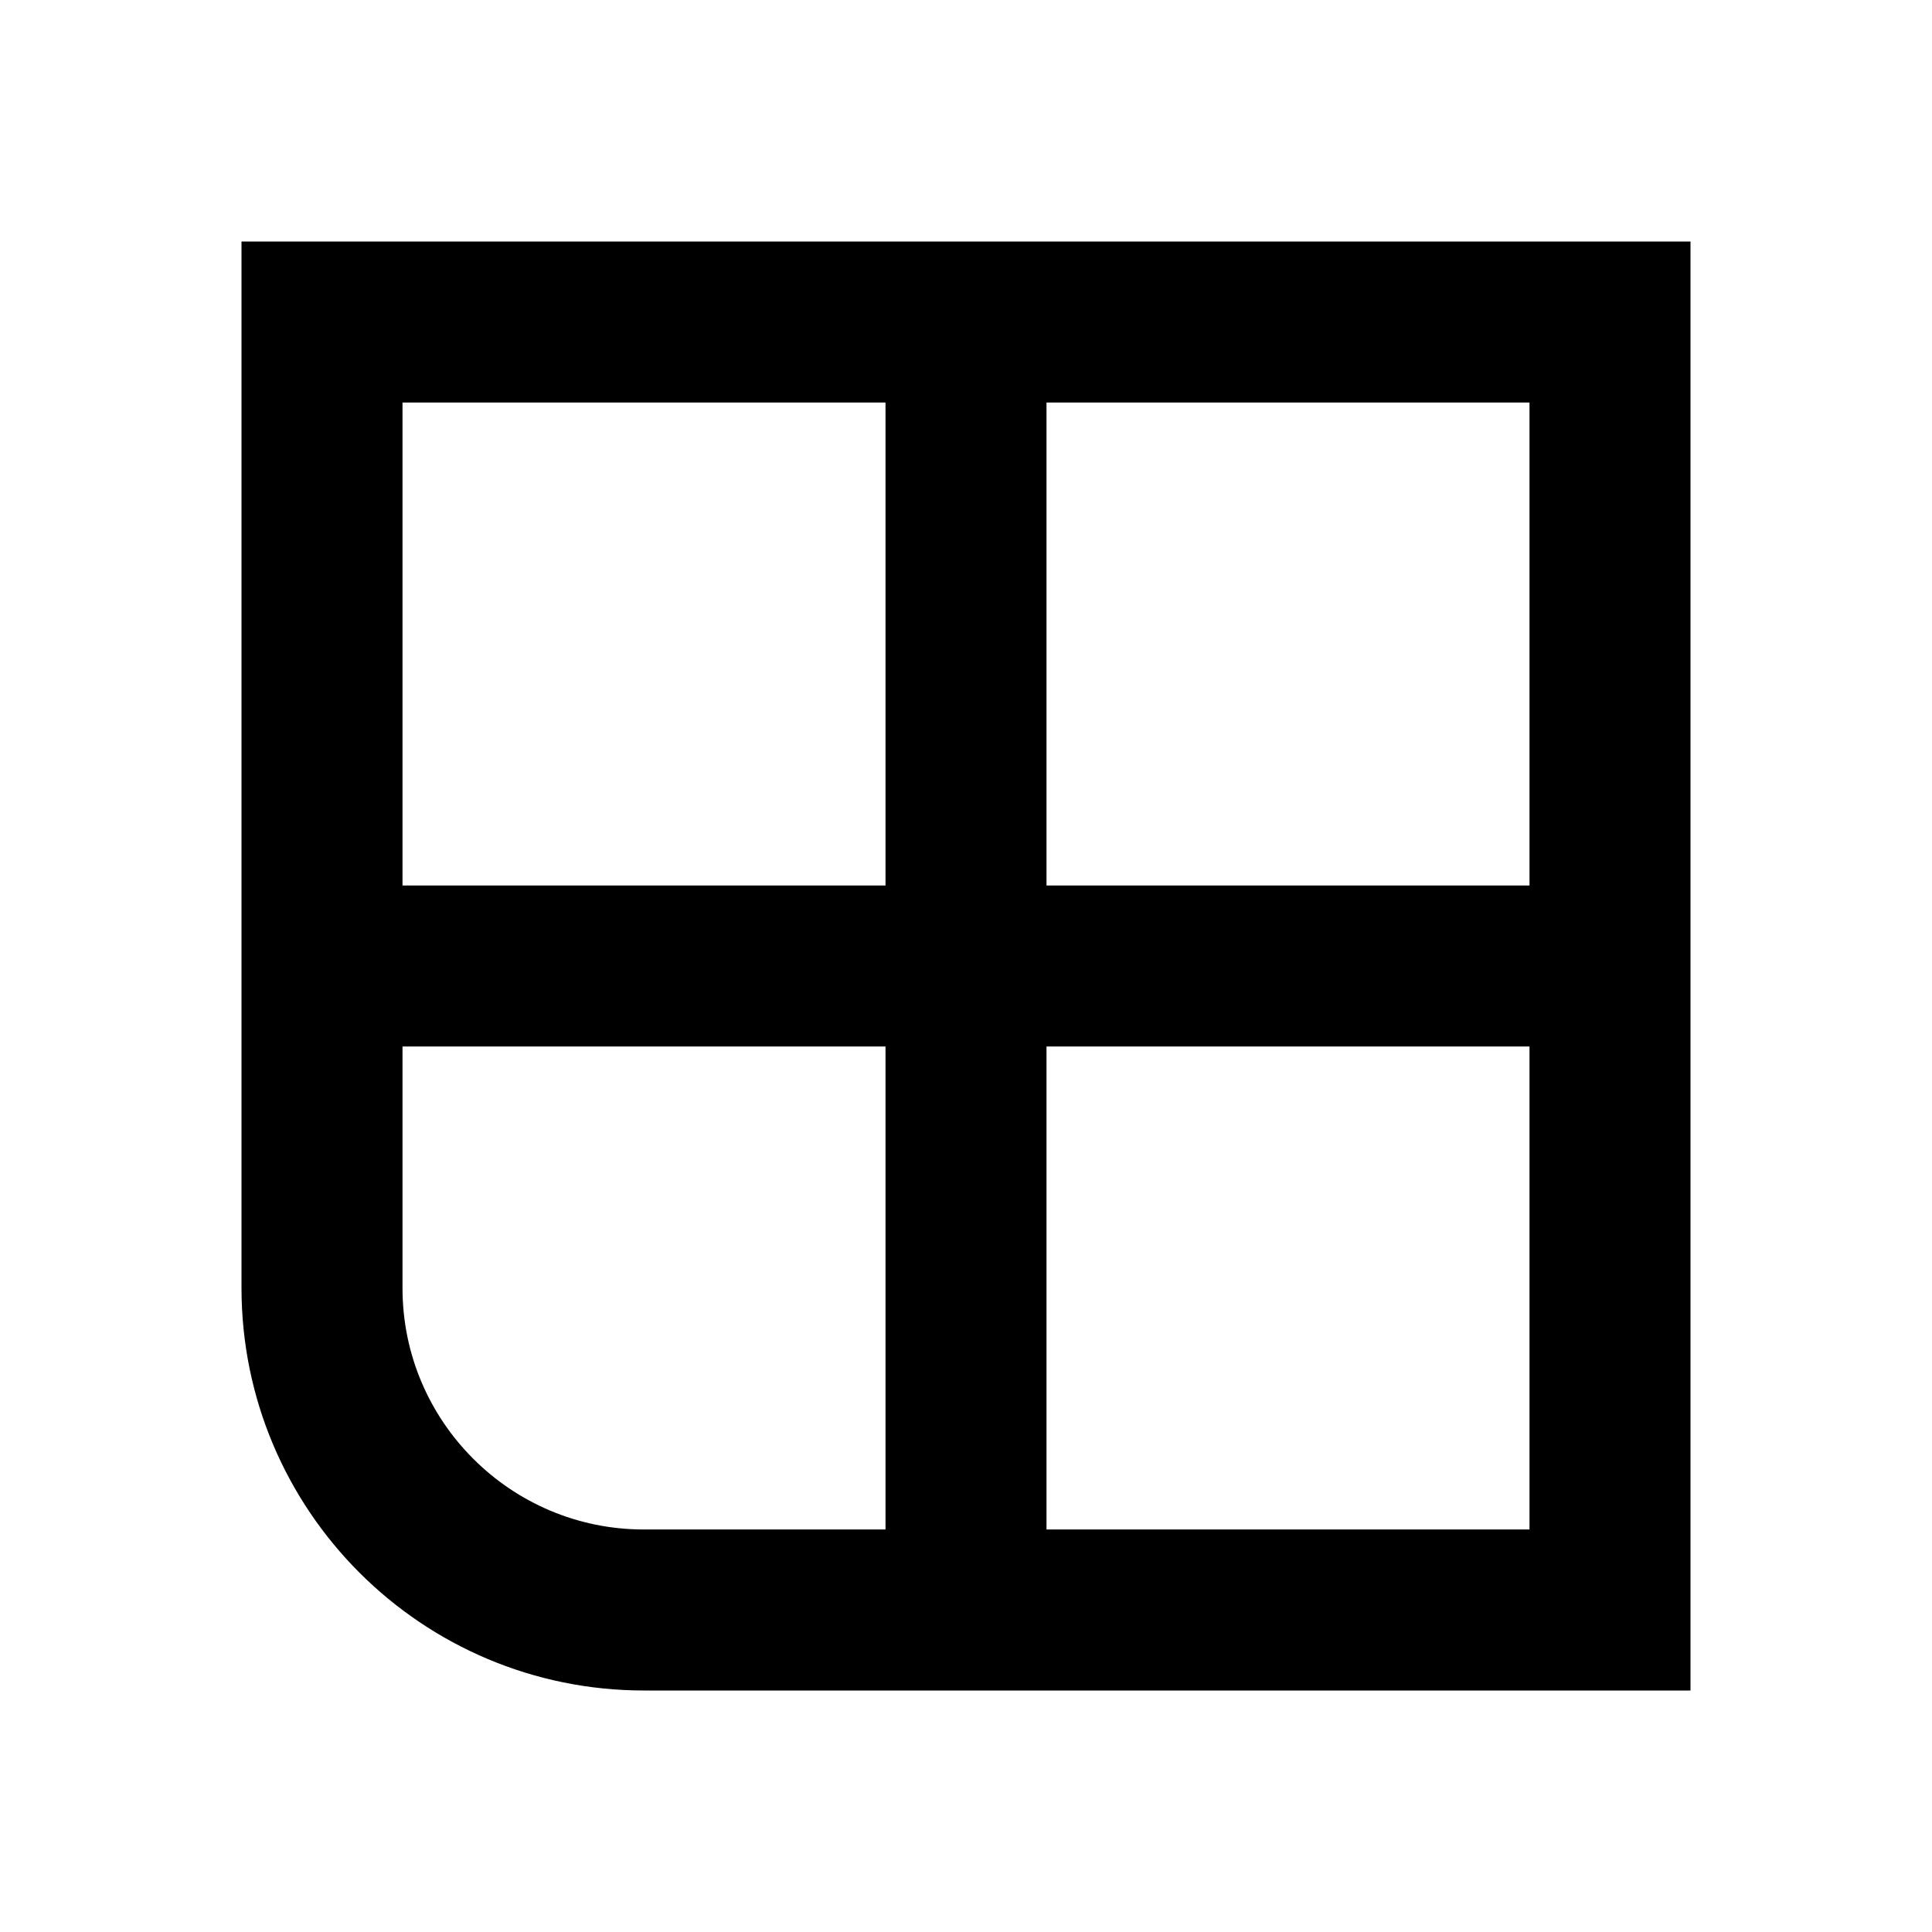
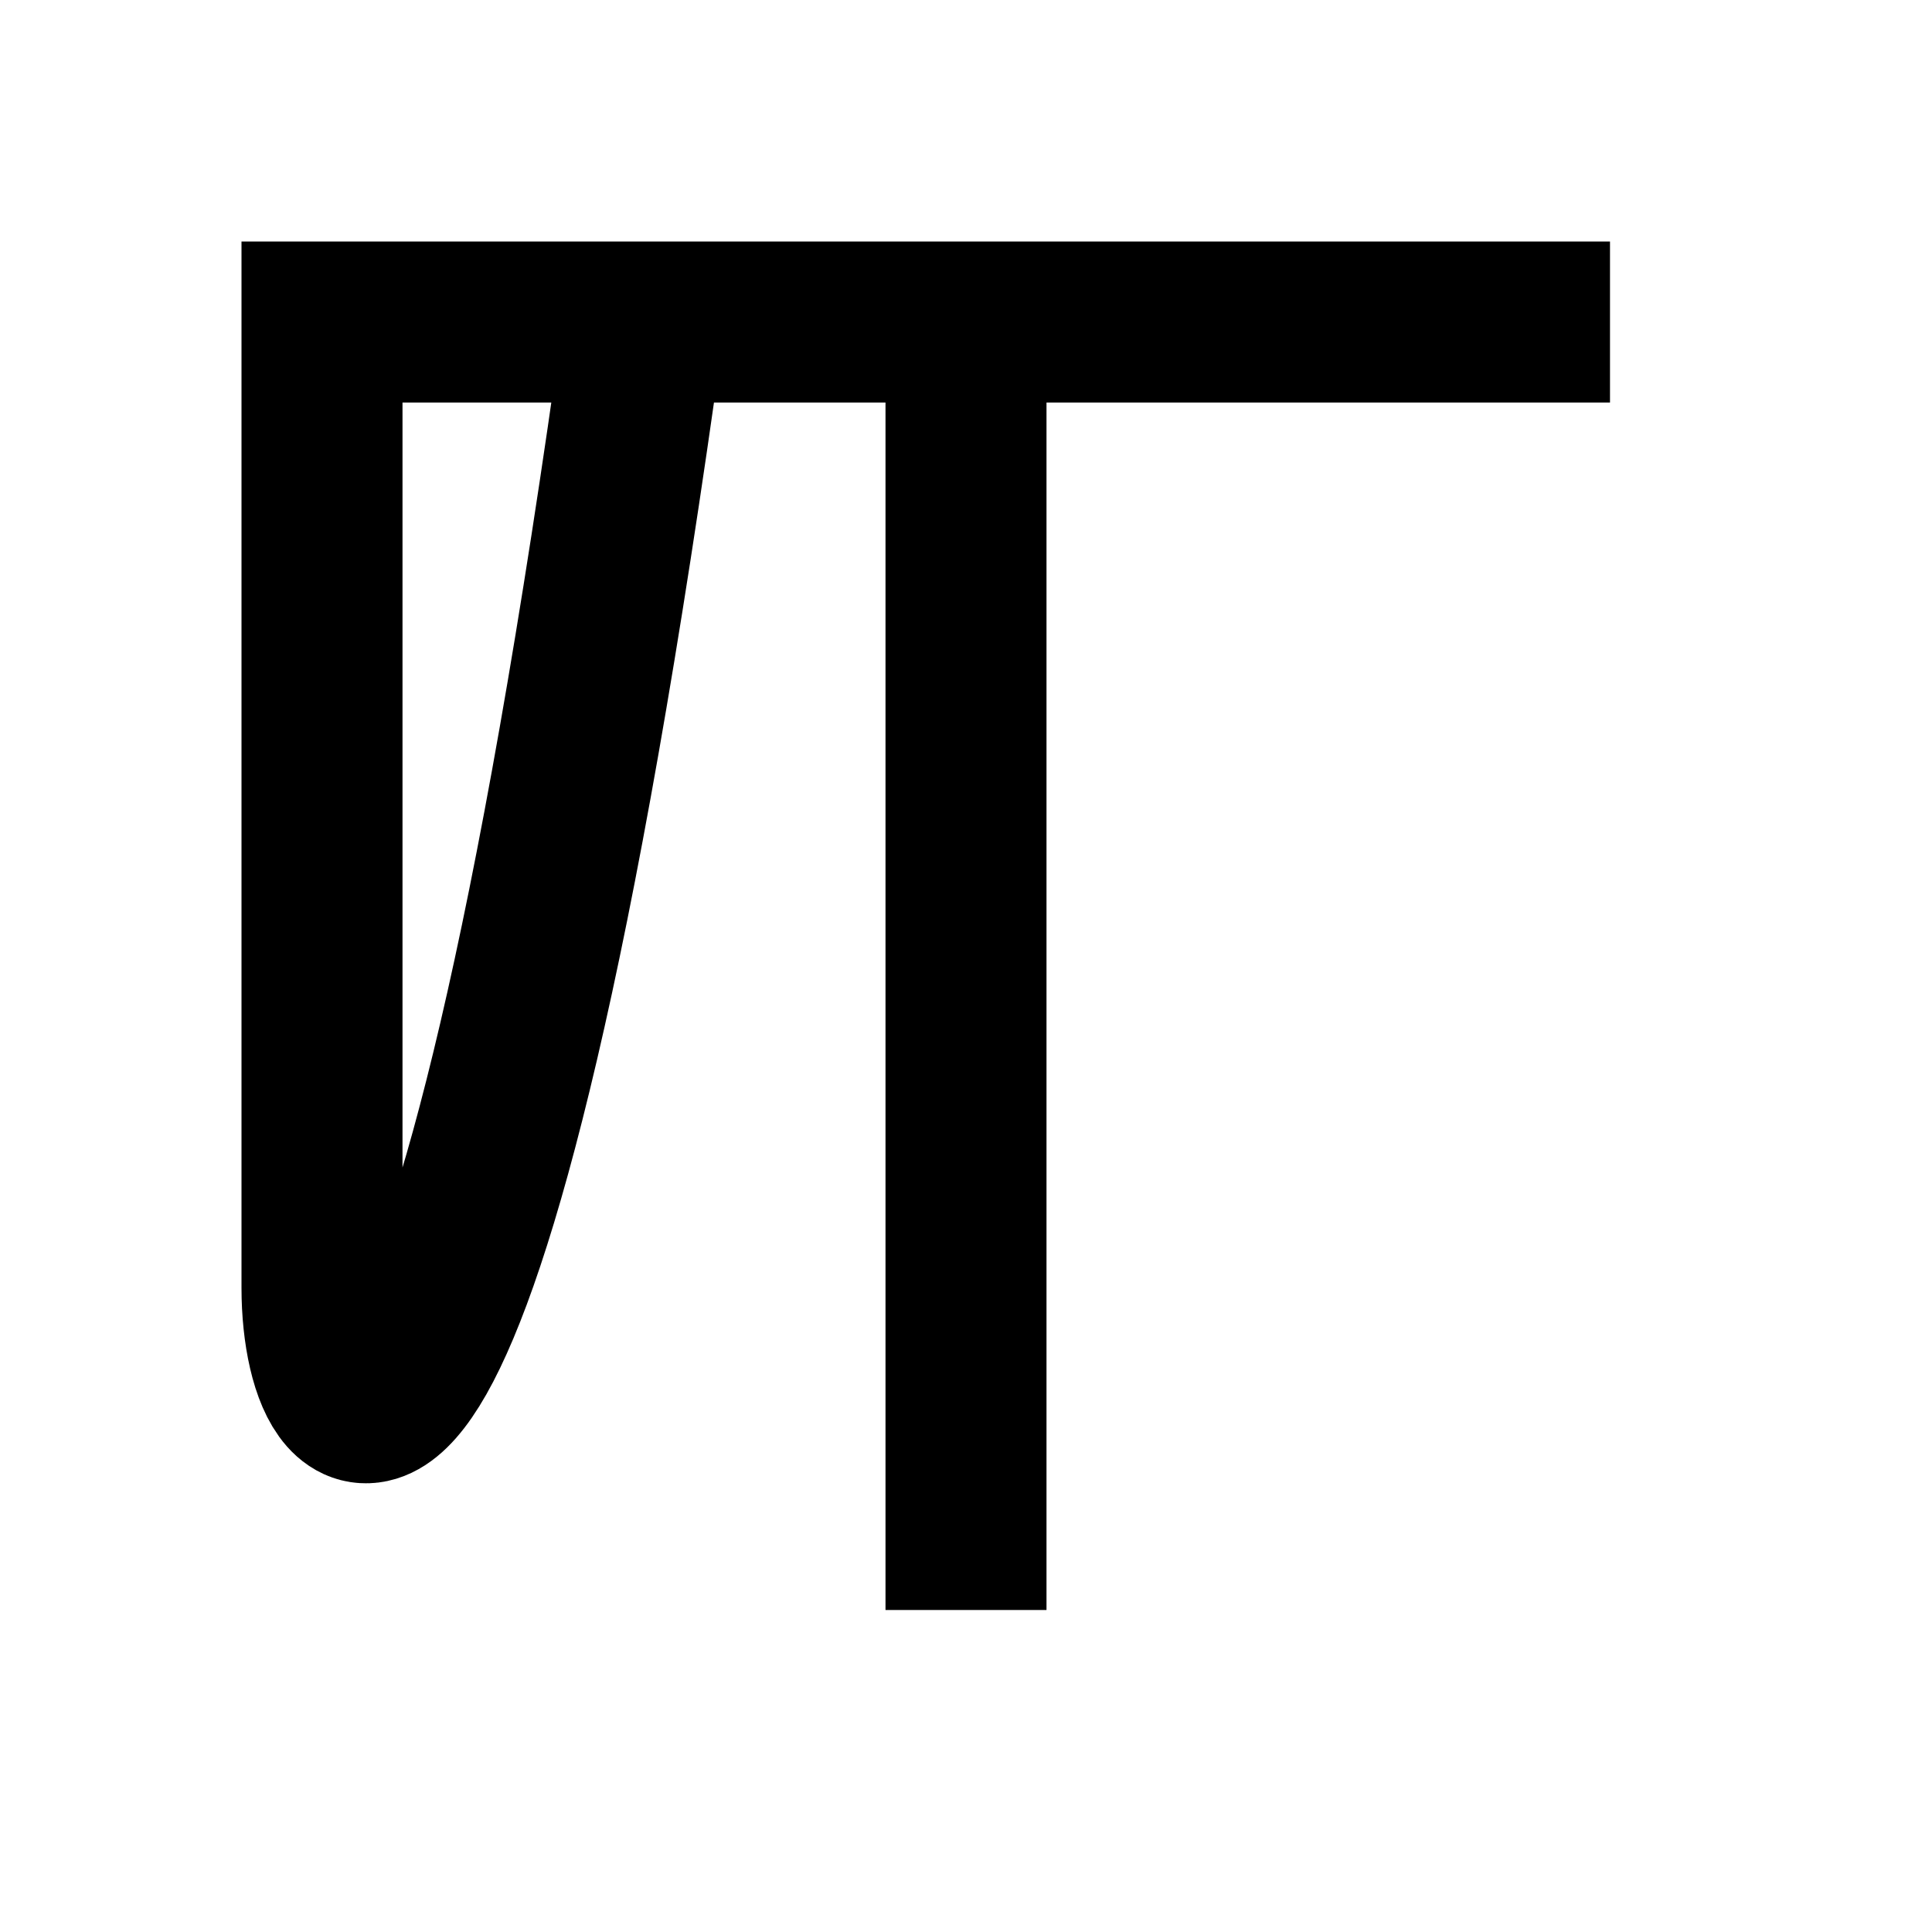
<svg xmlns="http://www.w3.org/2000/svg" width="24" height="24" viewBox="0 0 24 24" fill="none">
-   <path d="M4 4H20V20H8C5.791 20 4 18.209 4 16V4Z" stroke="black" stroke-width="2" />
+   <path d="M4 4H20H8C5.791 20 4 18.209 4 16V4Z" stroke="black" stroke-width="2" />
  <path d="M12 4V20" stroke="black" stroke-width="2" />
-   <path d="M20 12L4 12" stroke="black" stroke-width="2" />
</svg>